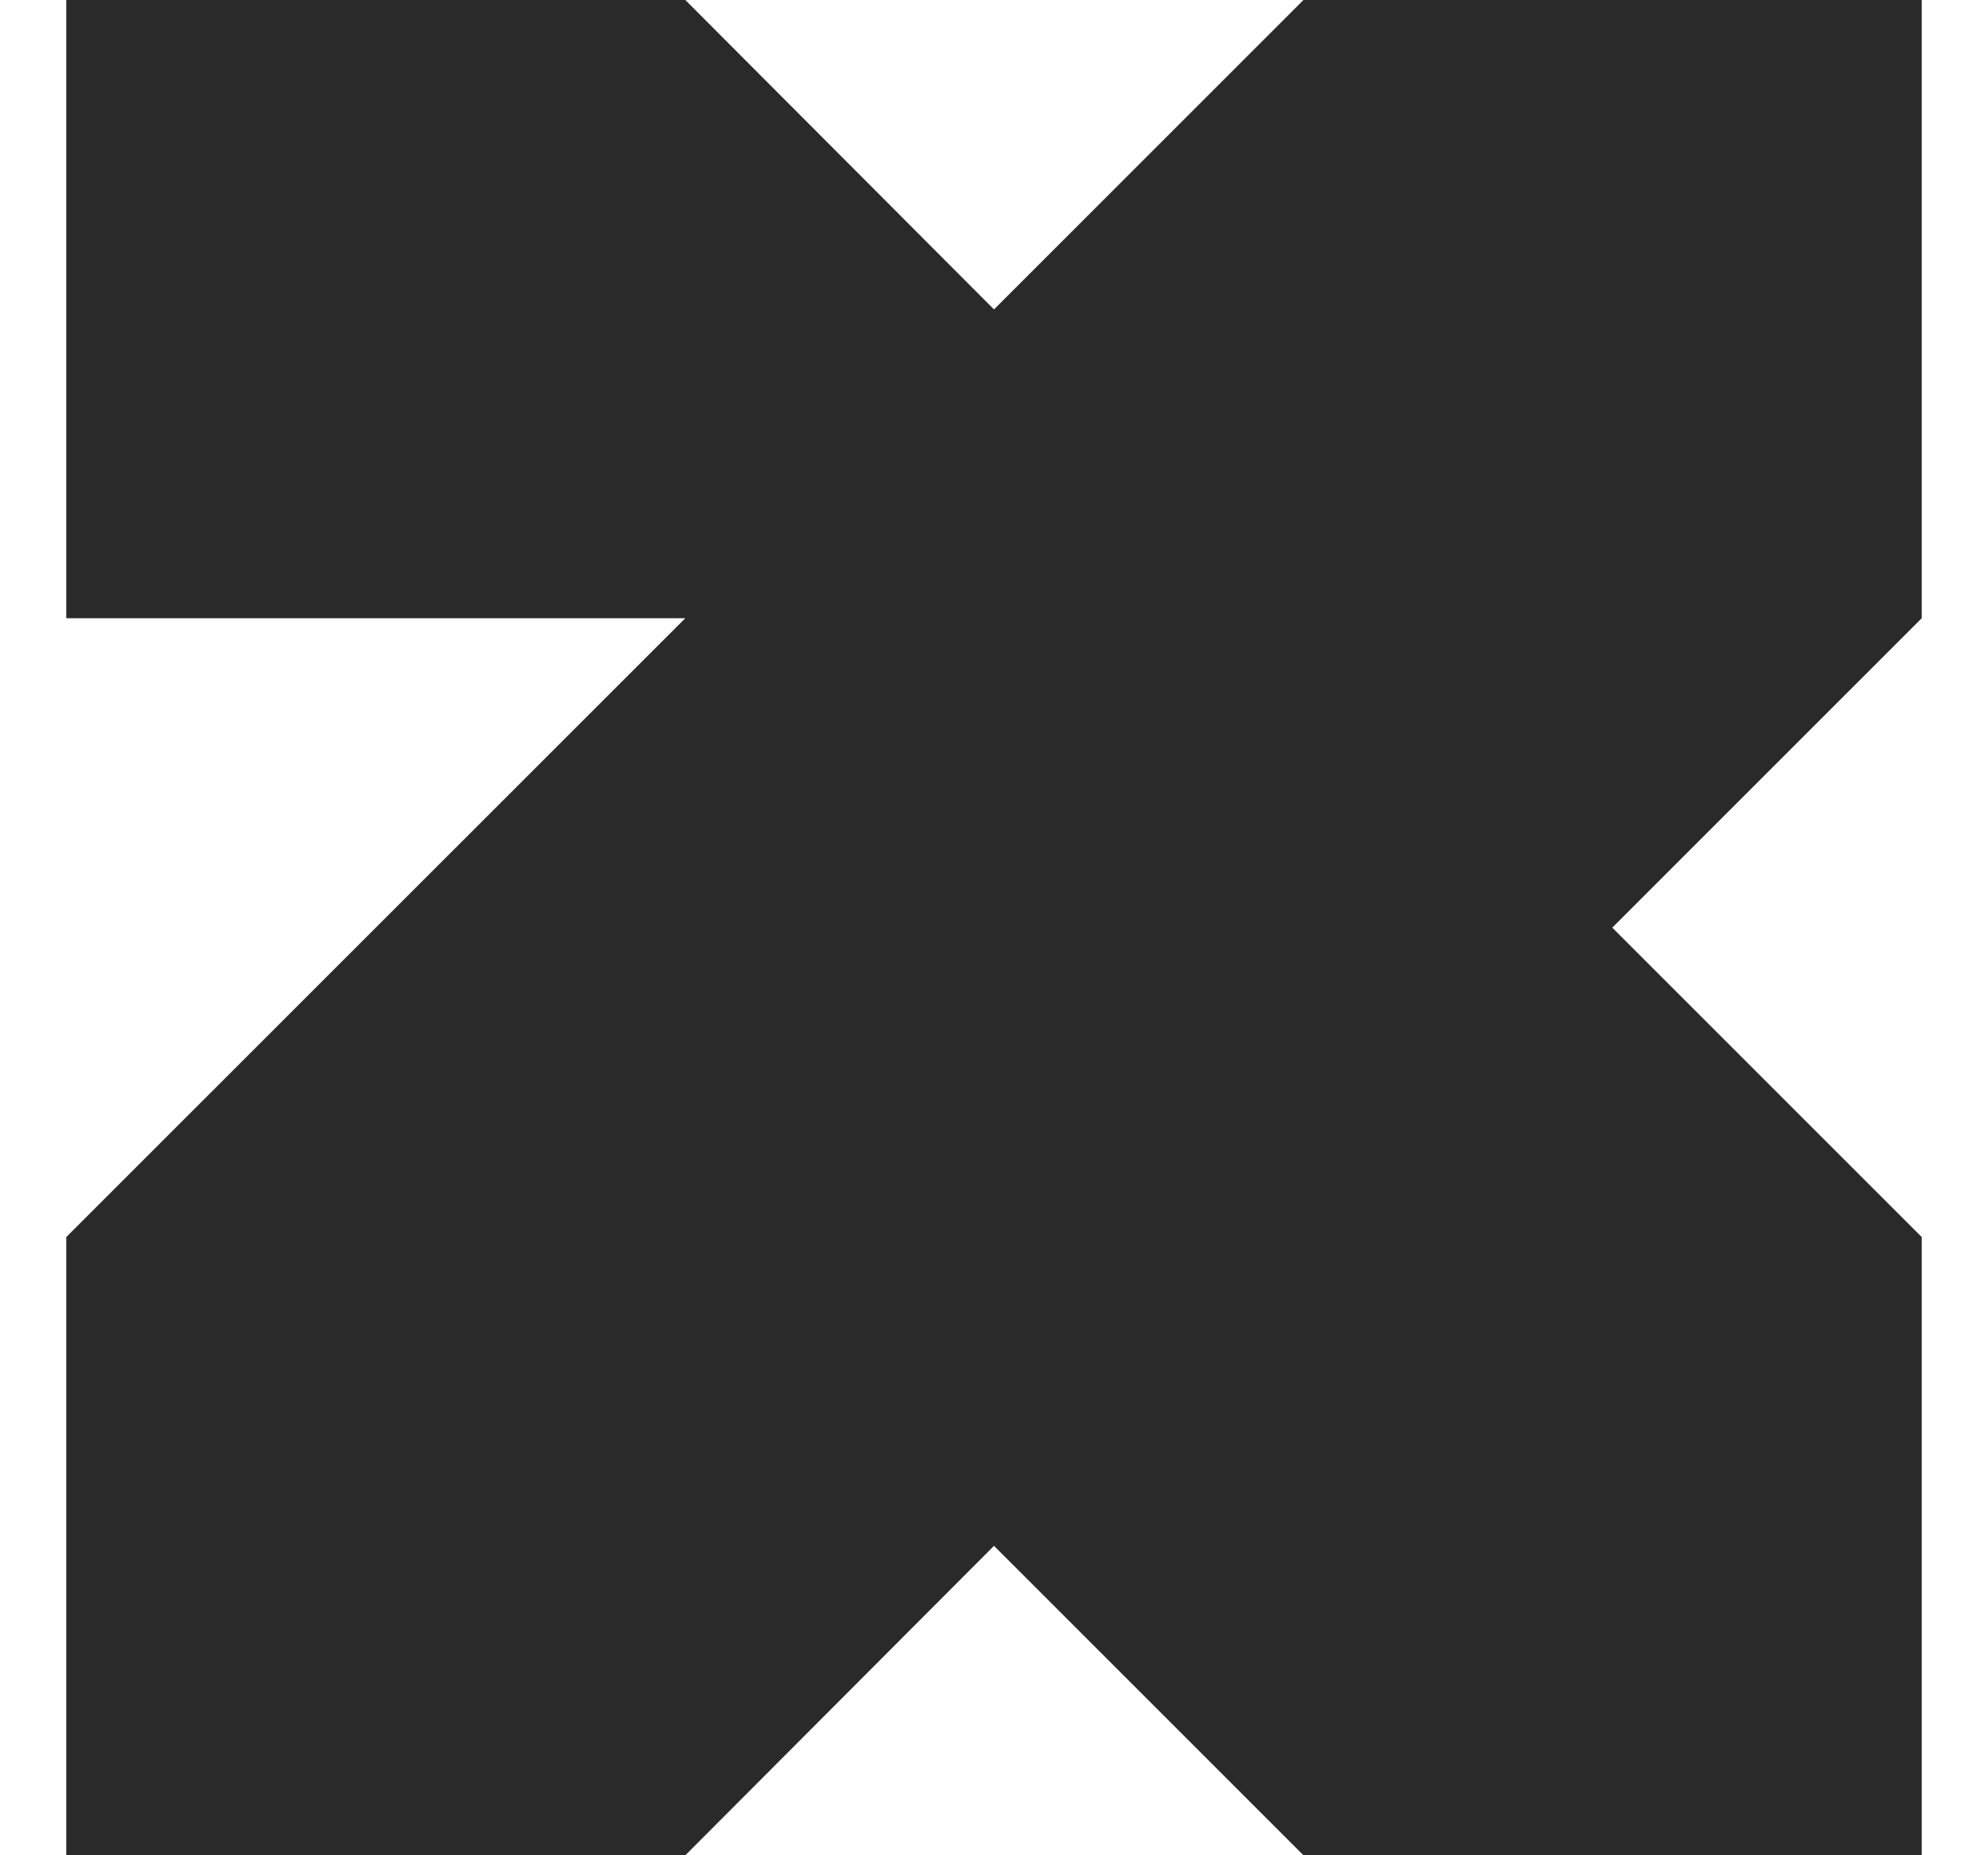
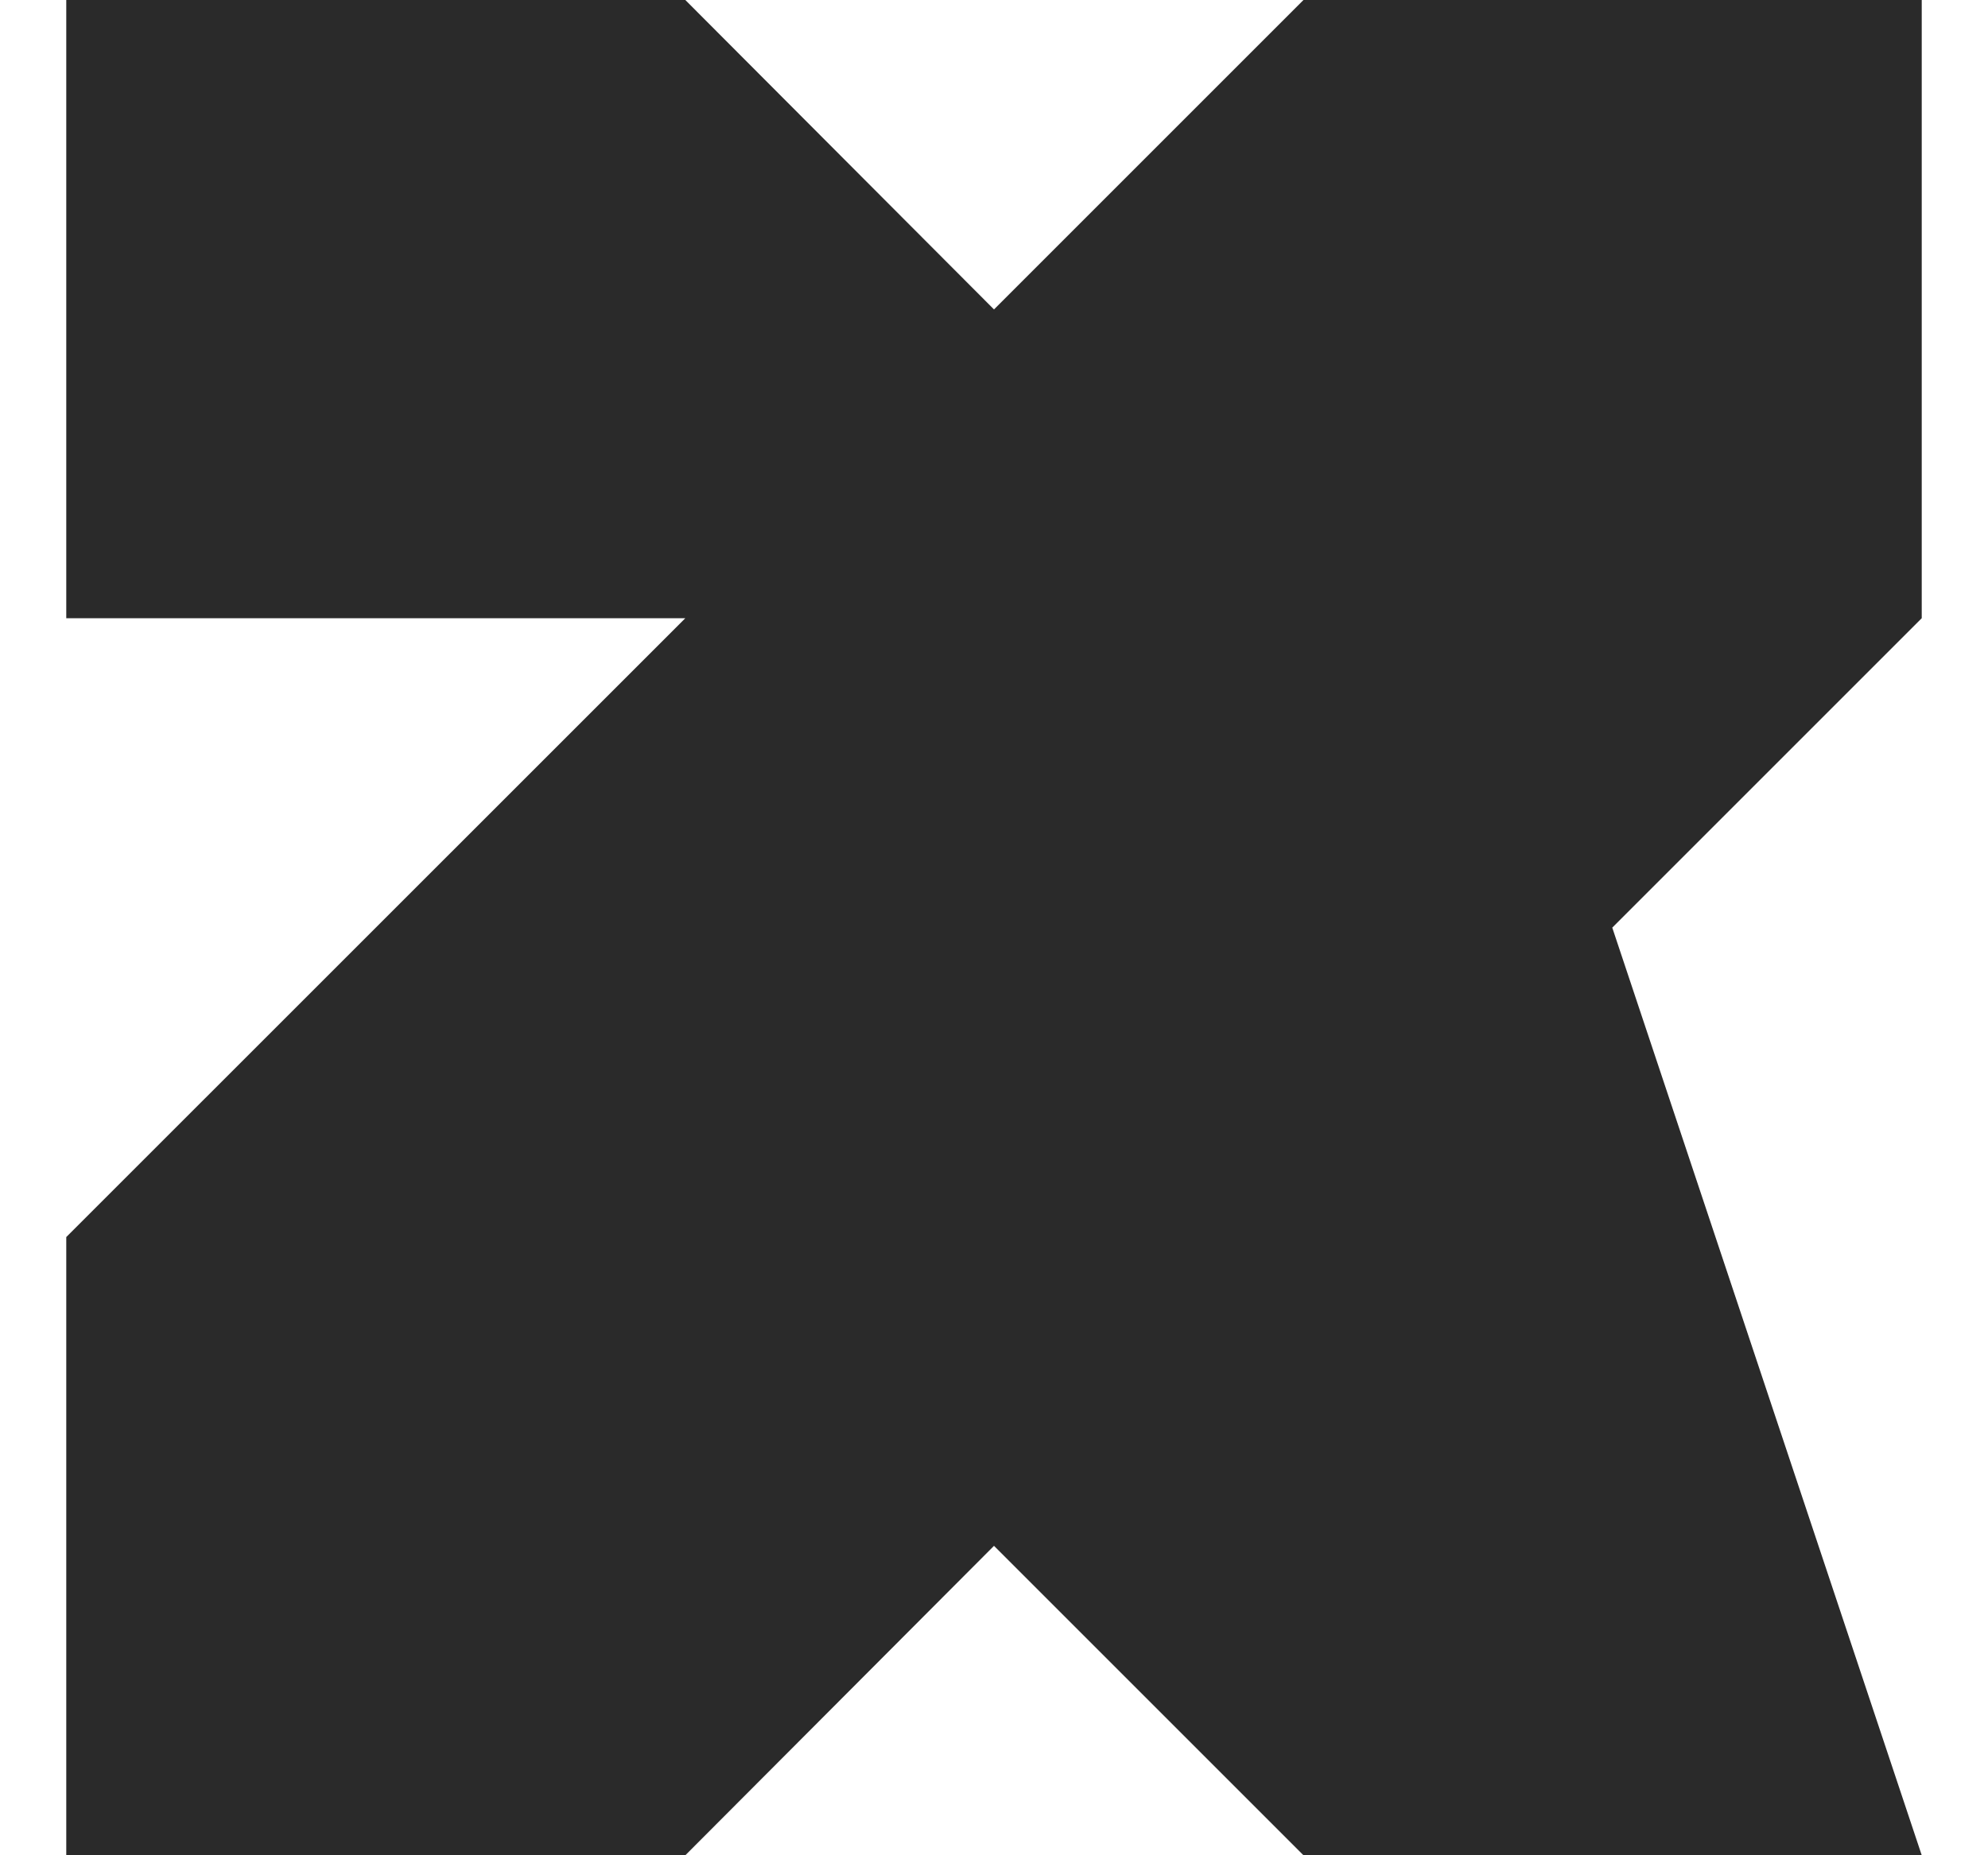
<svg xmlns="http://www.w3.org/2000/svg" width="15" height="14" viewBox="0 0 15 14" fill="none">
-   <path d="M14.5 4.665V0H9.835L7.5 2.335L5.171 0H0.5V4.665H5.171L0.5 9.335V14H5.171L7.5 11.665L9.835 14H14.5V9.335L12.165 7L14.5 4.665Z" fill="#2A2A2A" />
+   <path d="M14.5 4.665V0H9.835L7.5 2.335L5.171 0H0.5V4.665H5.171L0.5 9.335V14H5.171L7.5 11.665L9.835 14H14.5L12.165 7L14.5 4.665Z" fill="#2A2A2A" />
</svg>